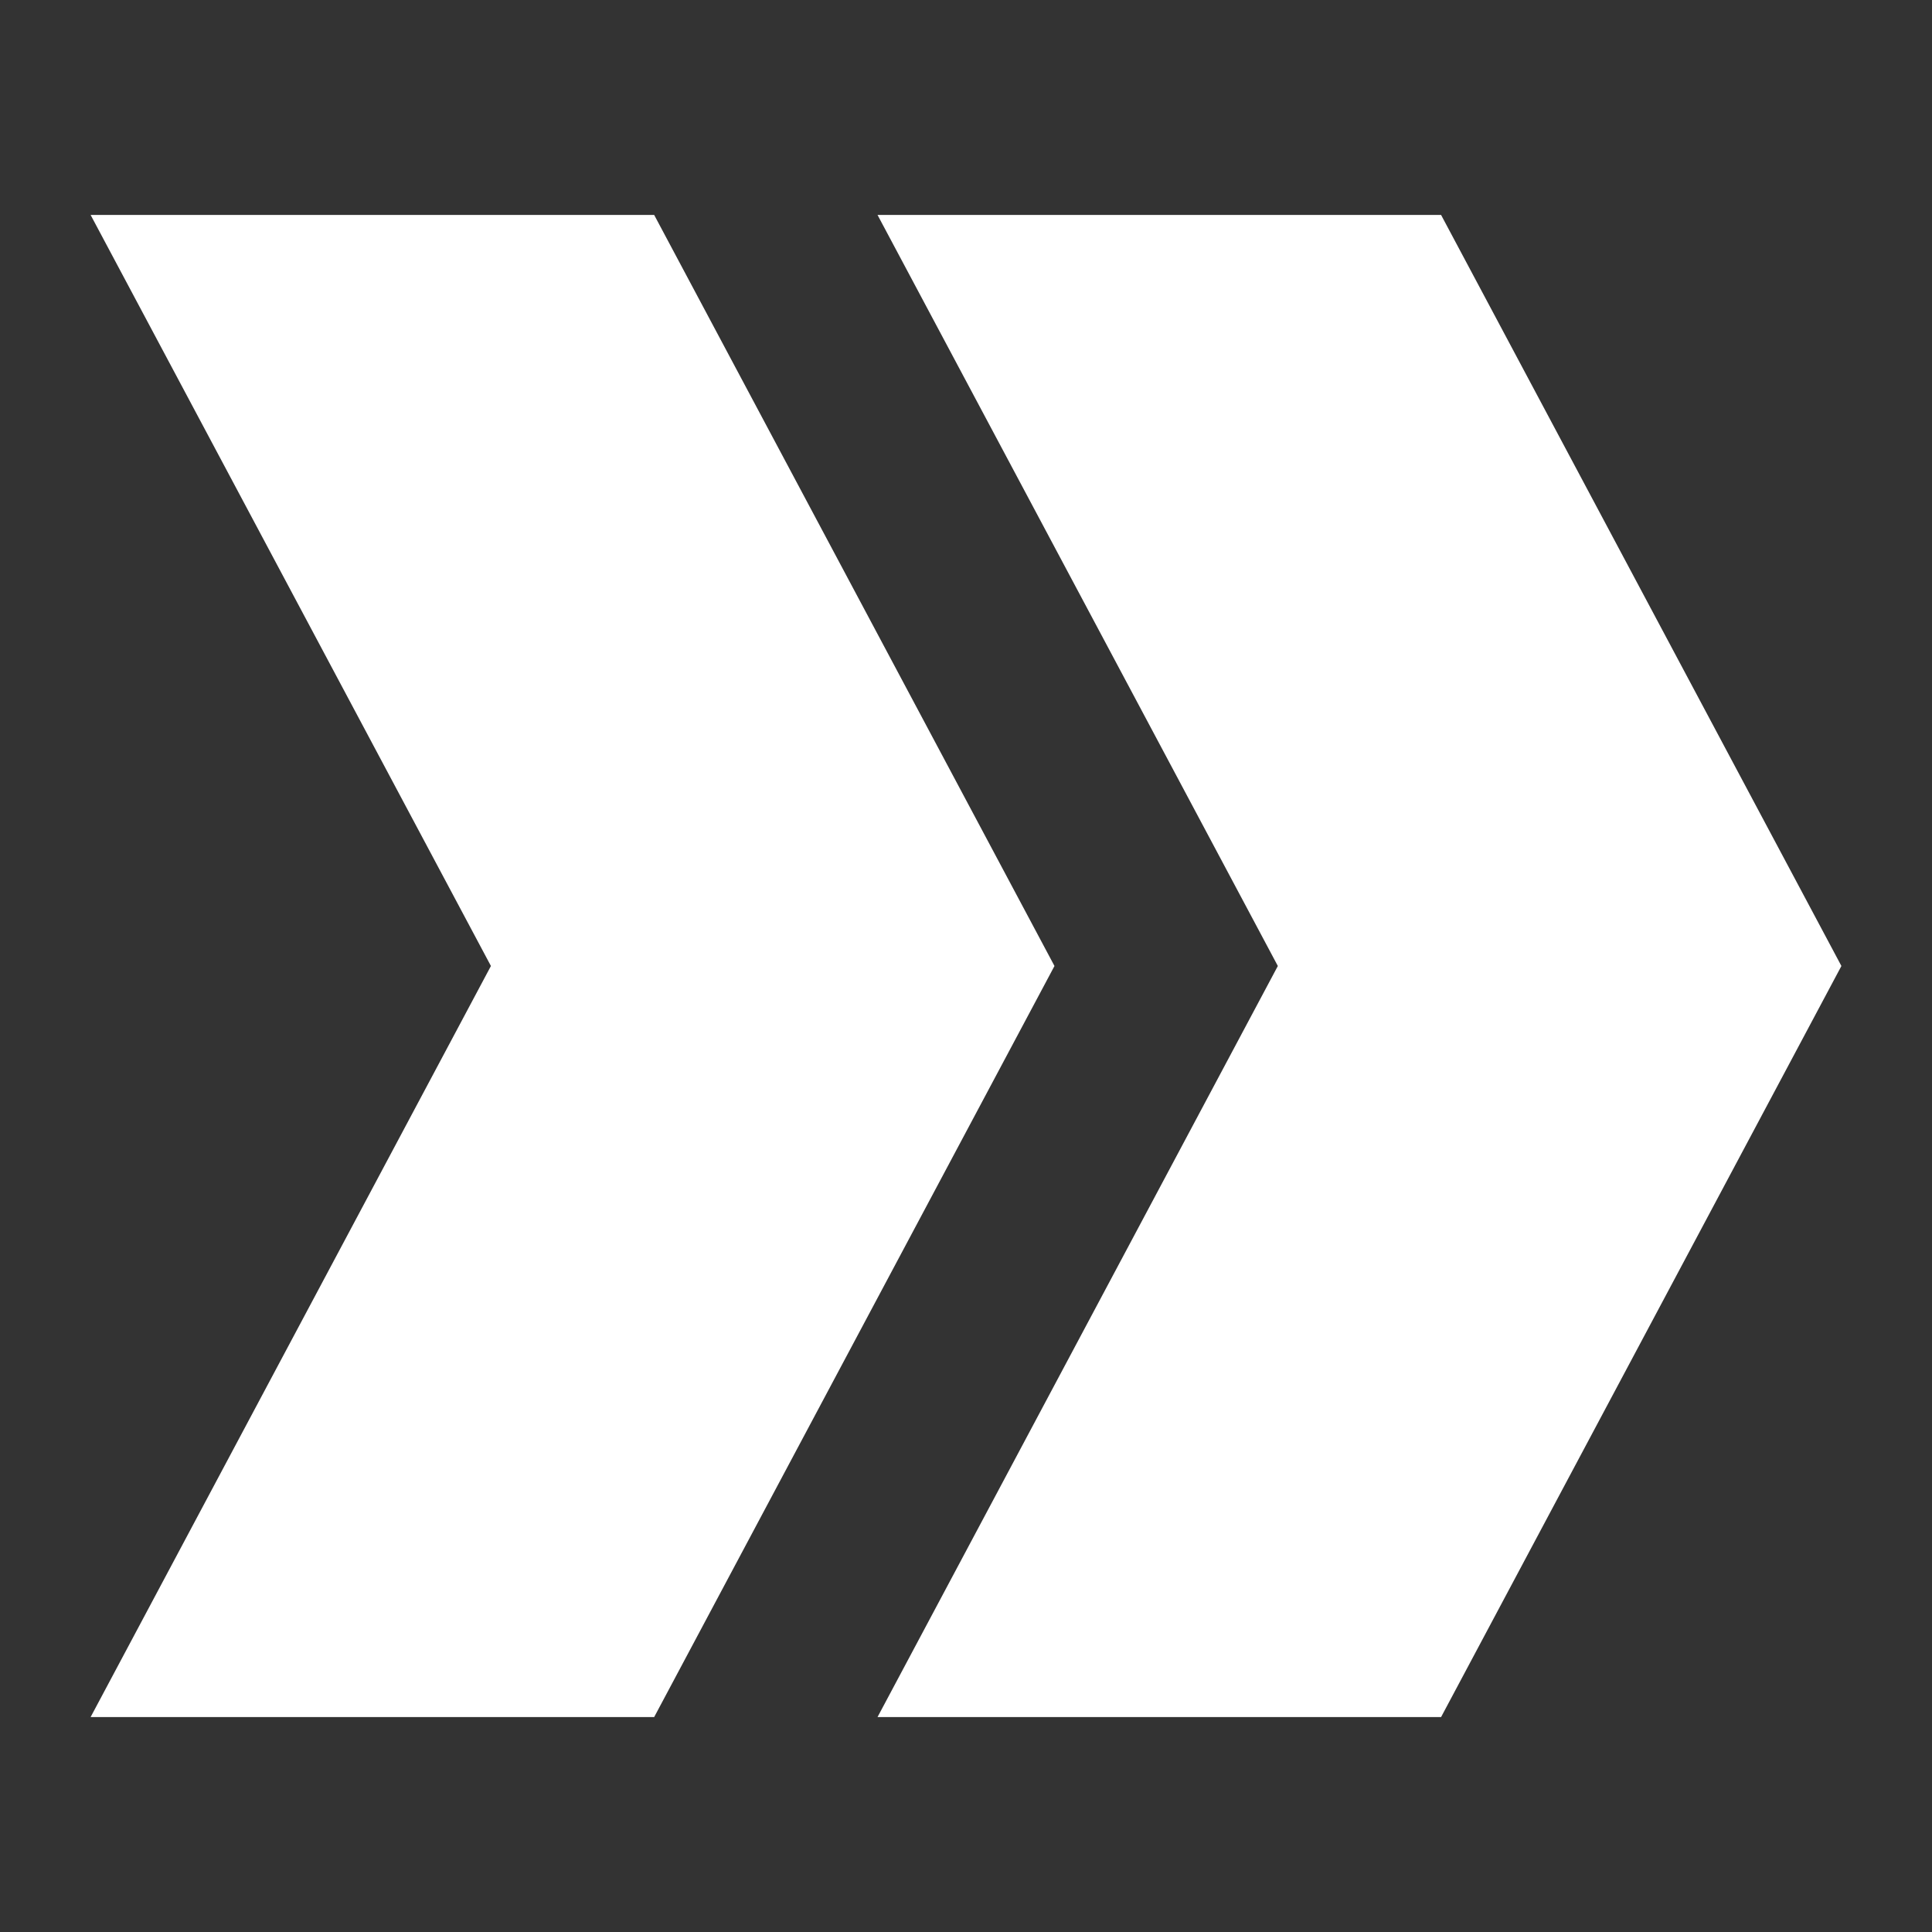
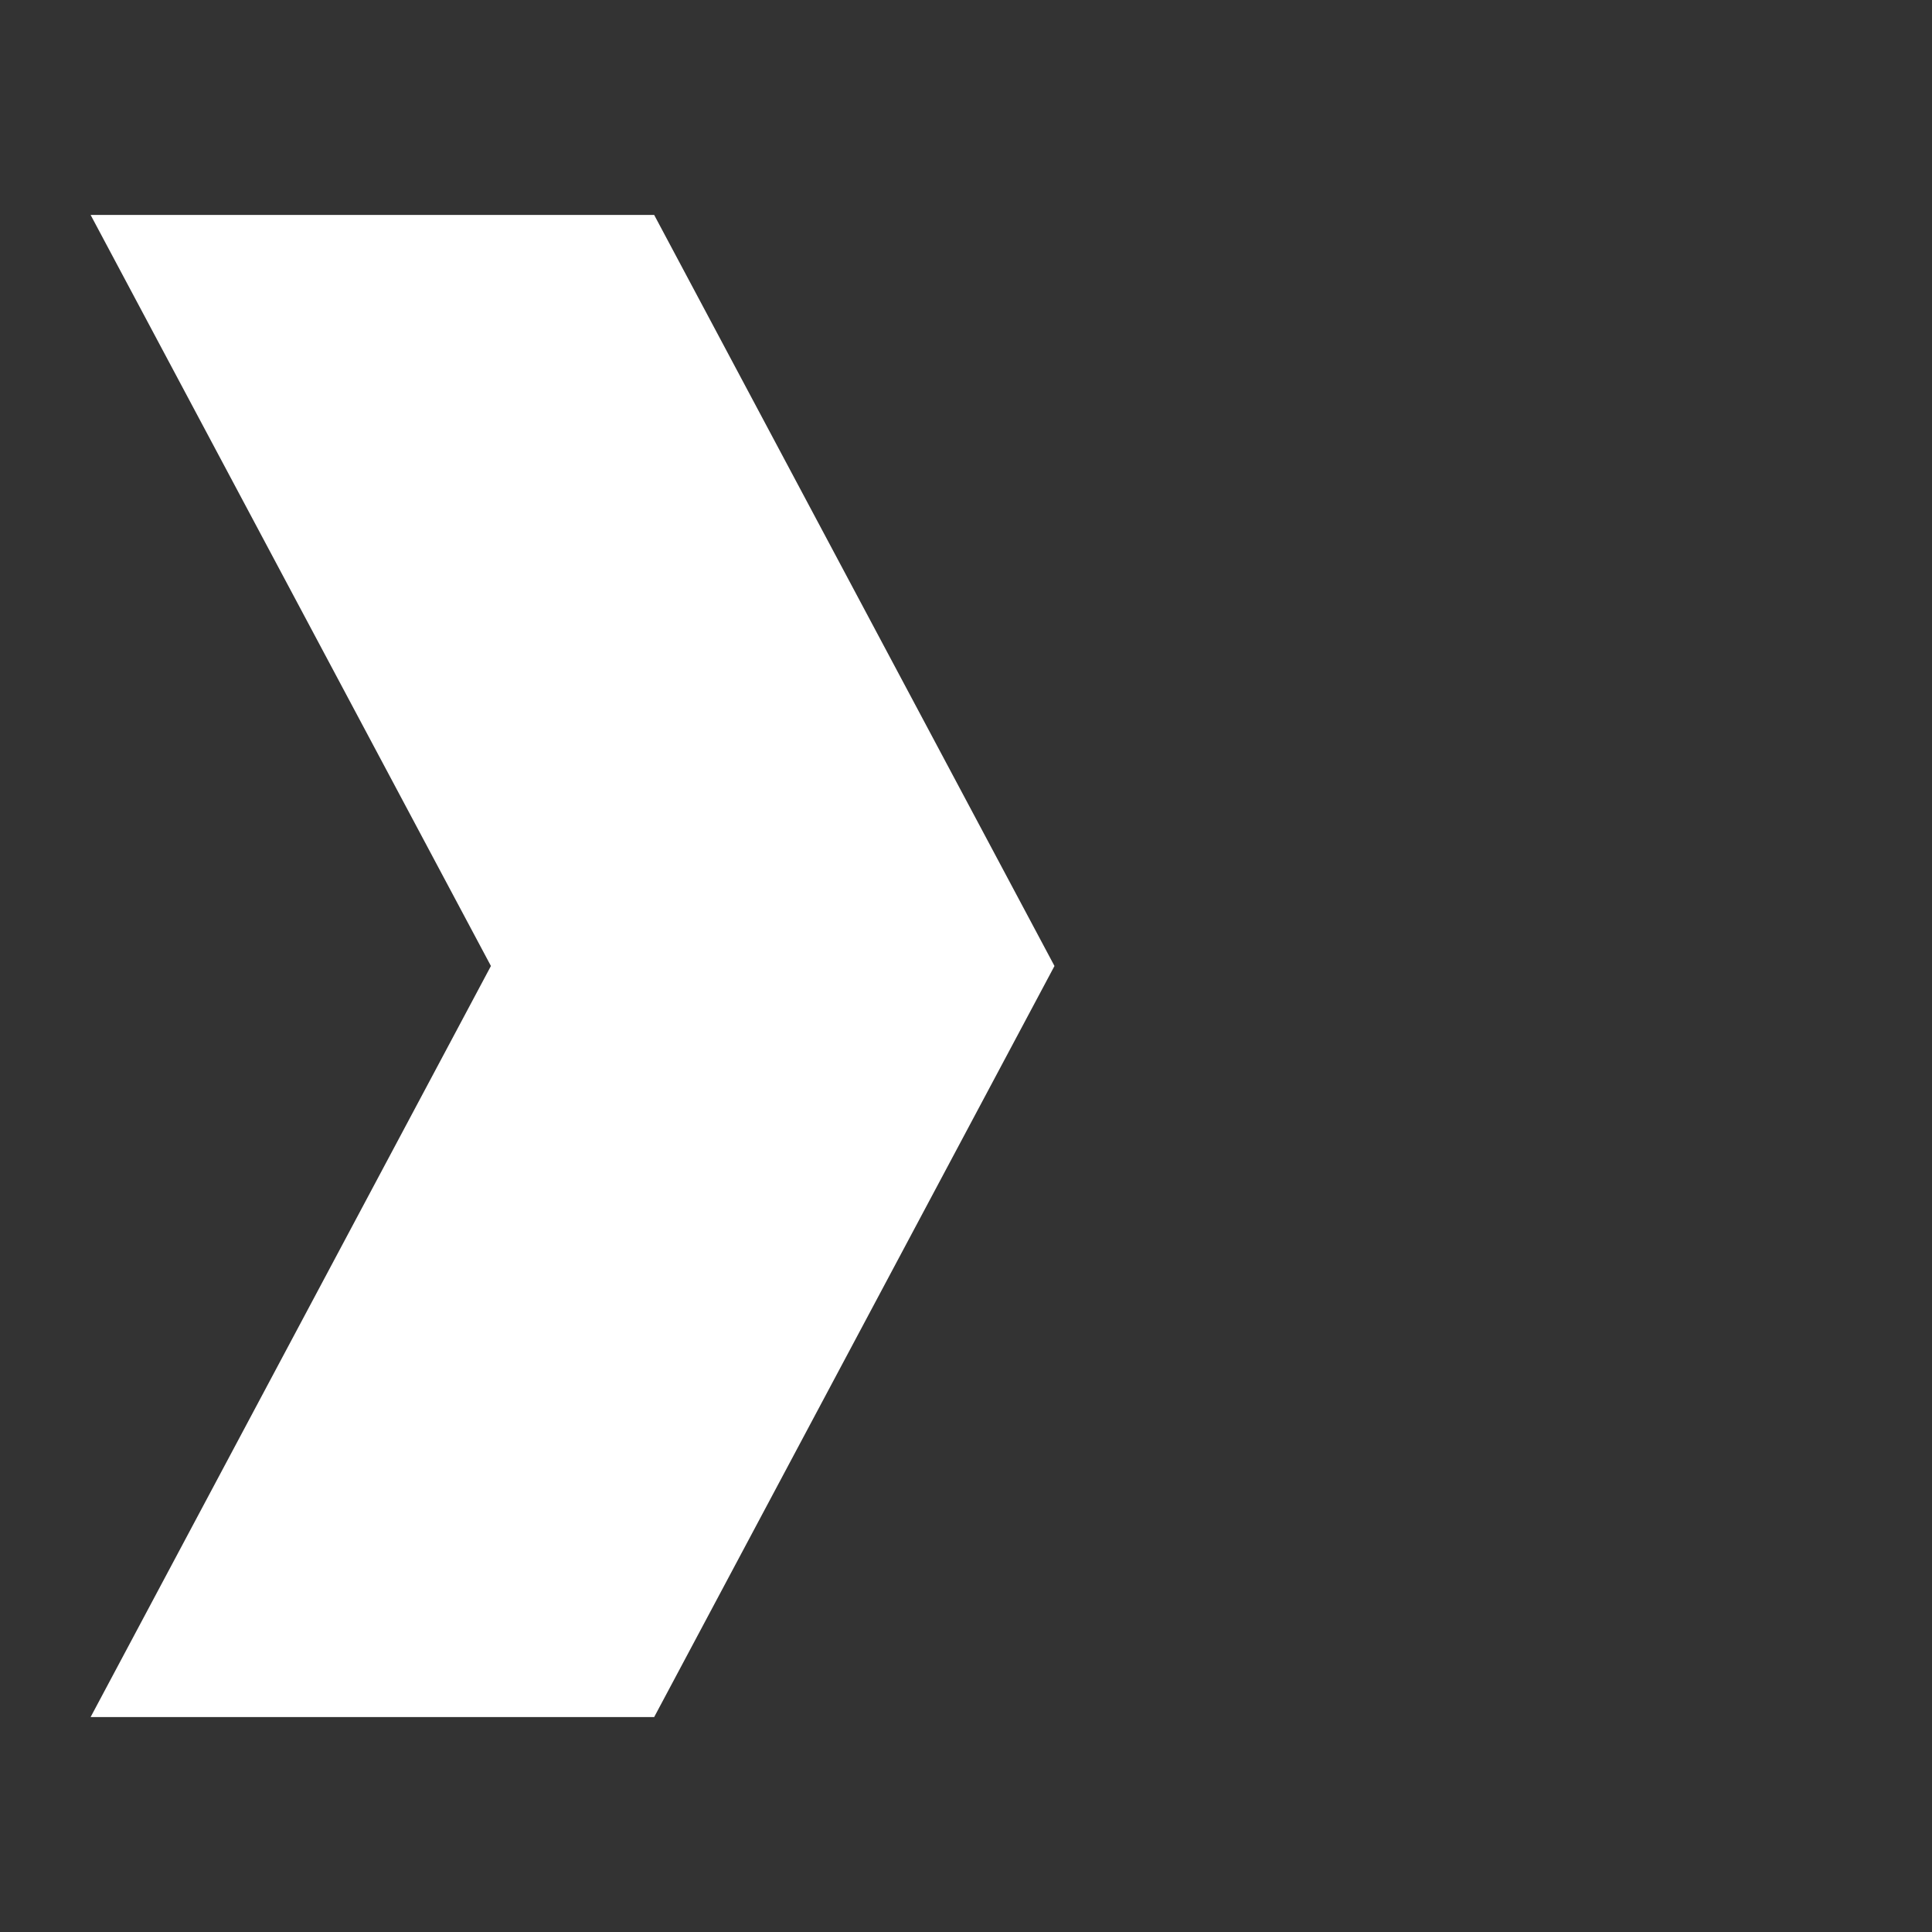
<svg xmlns="http://www.w3.org/2000/svg" xml:space="preserve" width="200px" height="200px" style="shape-rendering:geometricPrecision; text-rendering:geometricPrecision; image-rendering:optimizeQuality; fill-rule:evenodd; clip-rule:evenodd" viewBox="0 0 200 200">
  <rect x="0" y="0" width="200" height="200" fill="#333333" stroke="none" />
  <defs>
    <style type="text/css">
   
    .fil0 {fill:white;fill-rule:nonzero}
   
  </style>
  </defs>
  <g id="Capa_x0020_1">
    <g id="_224934288">
      <path id="_223200088" class="fil0" d="M9.382 22.253l58.339 0 41.438 77.746 -41.438 77.748 -58.339 0 41.438 -77.748 -41.438 -77.746zm29.169 0m49.889 38.87m0 77.749m-49.889 38.874m-8.45 -38.874m0 -77.749" />
-       <path id="_223200160" class="fil0" d="M90.843 22.253l58.339 0 41.439 77.746 -41.439 77.748 -58.339 0 41.438 -77.748 -41.438 -77.746zm29.169 0m49.889 38.87m0 77.749m-49.889 38.874m-8.45 -38.874m0 -77.749" />
    </g>
  </g>
</svg>